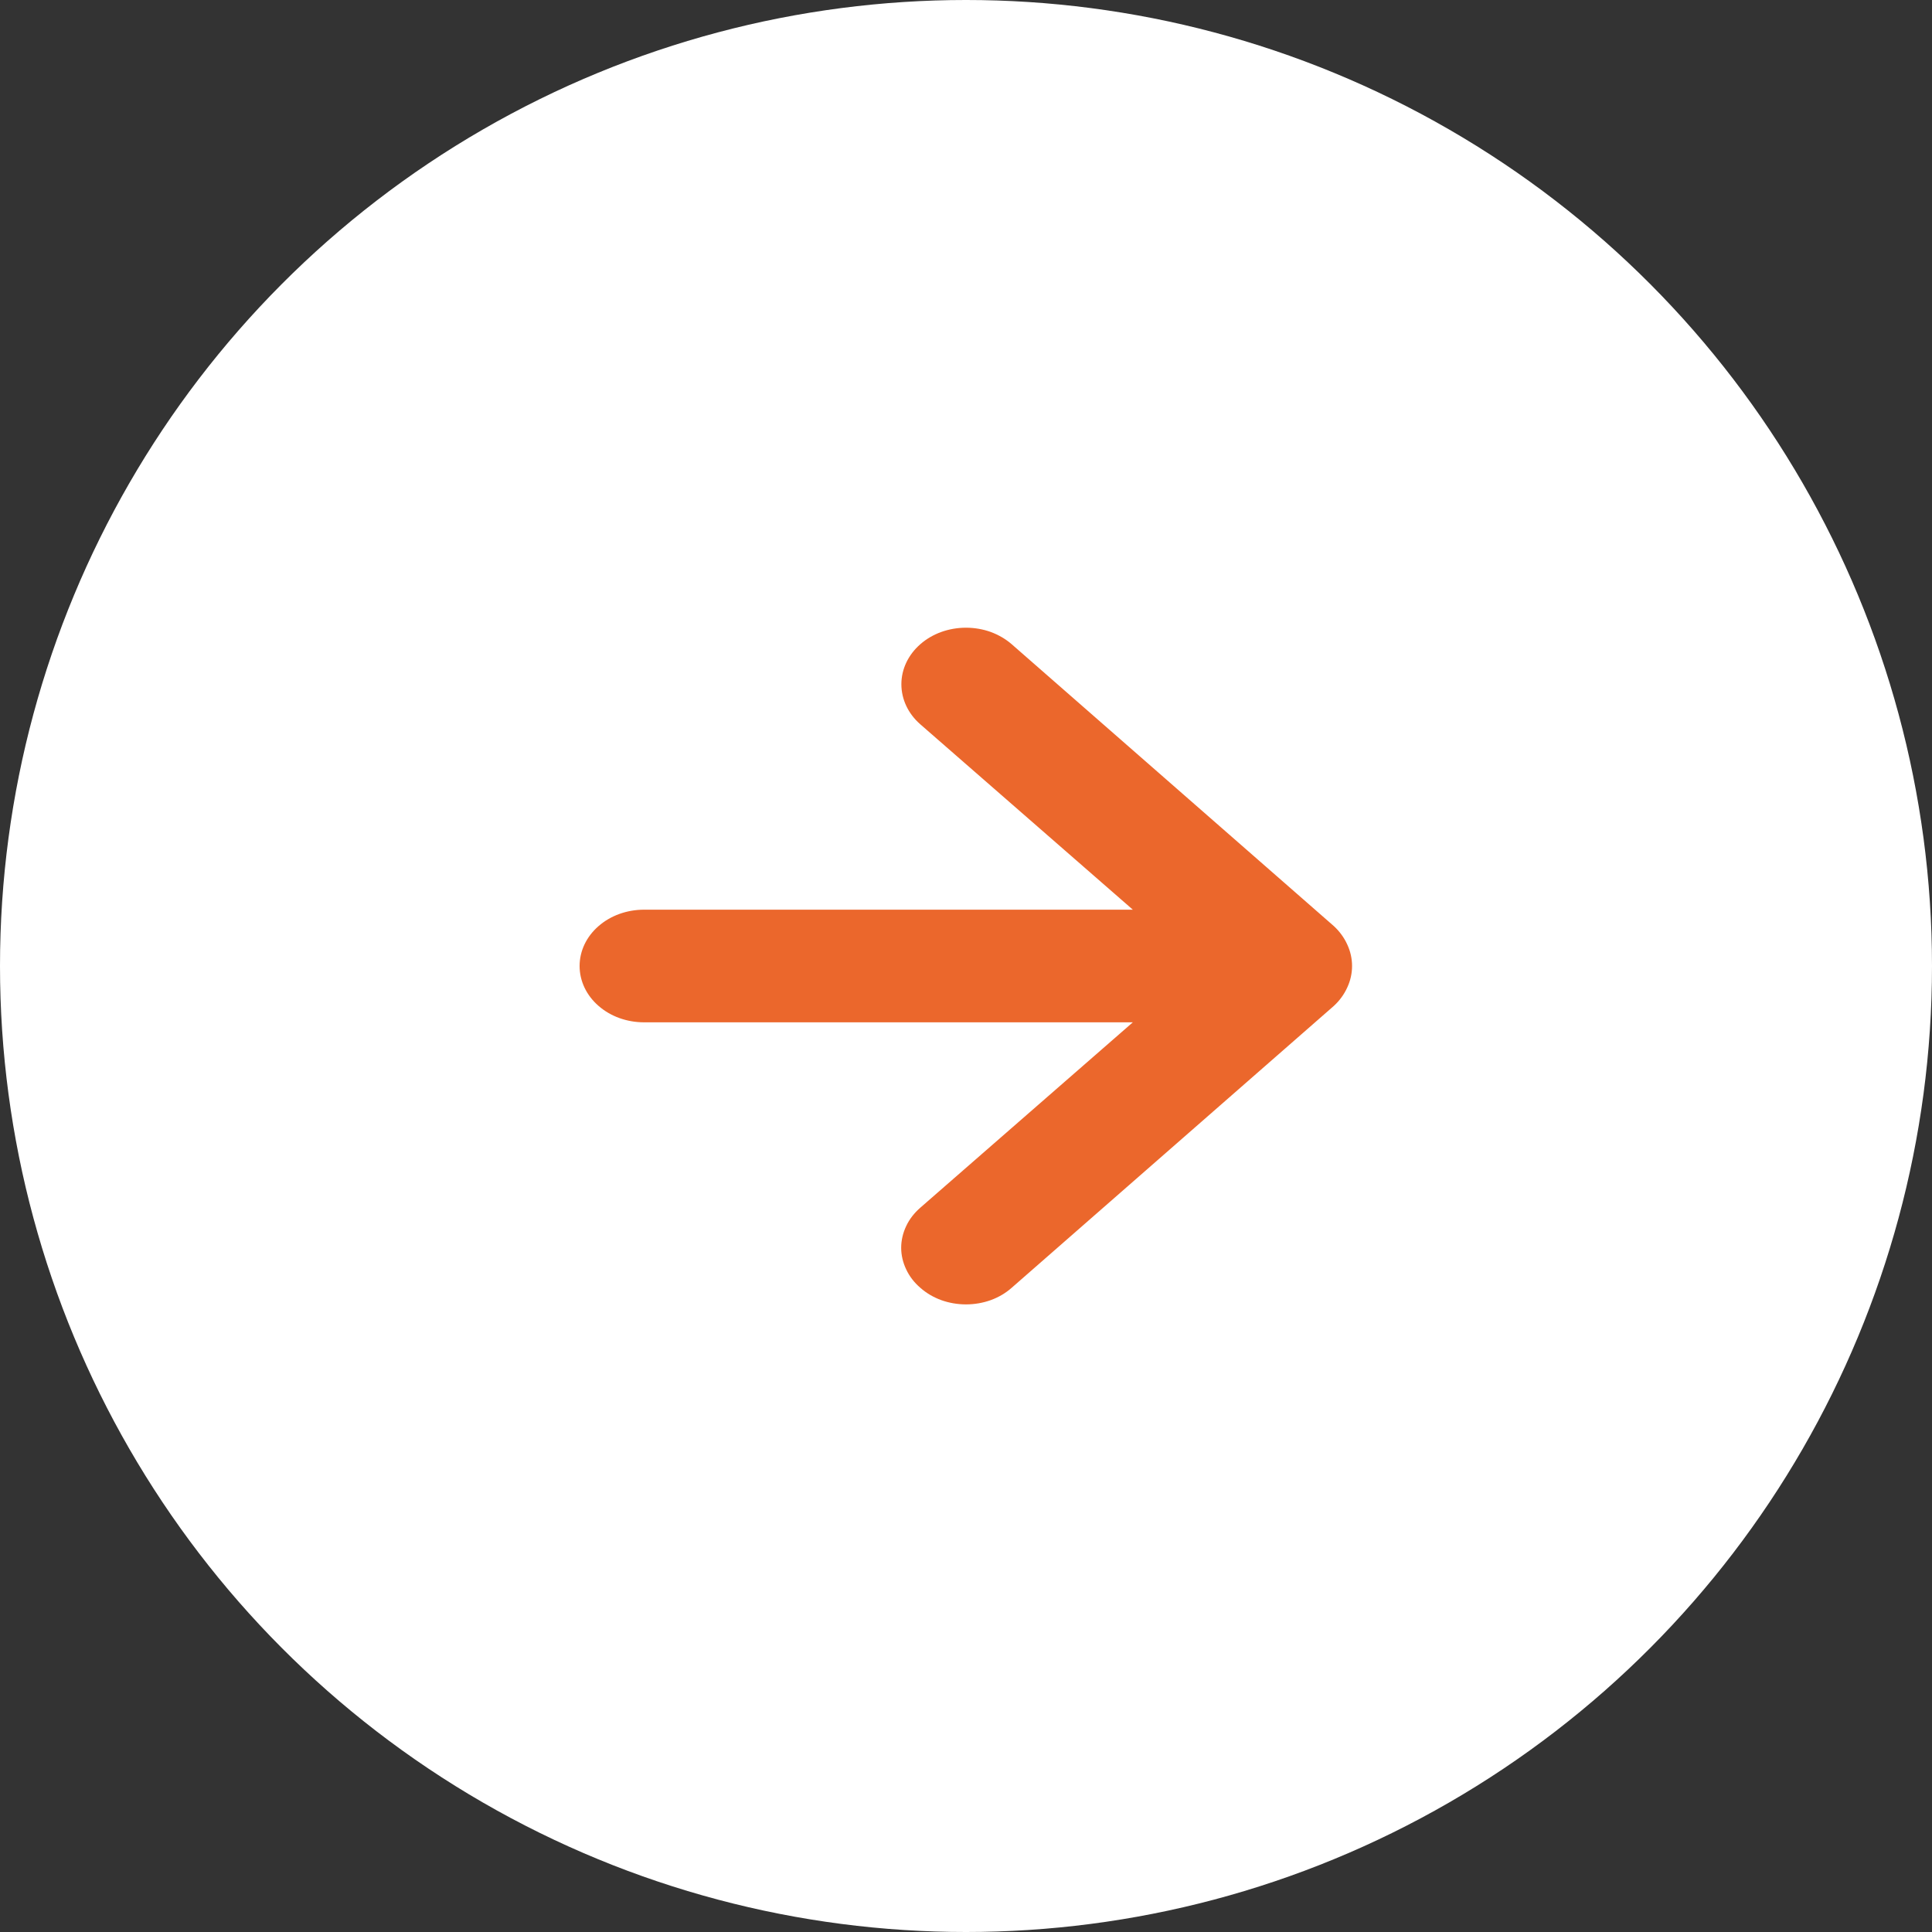
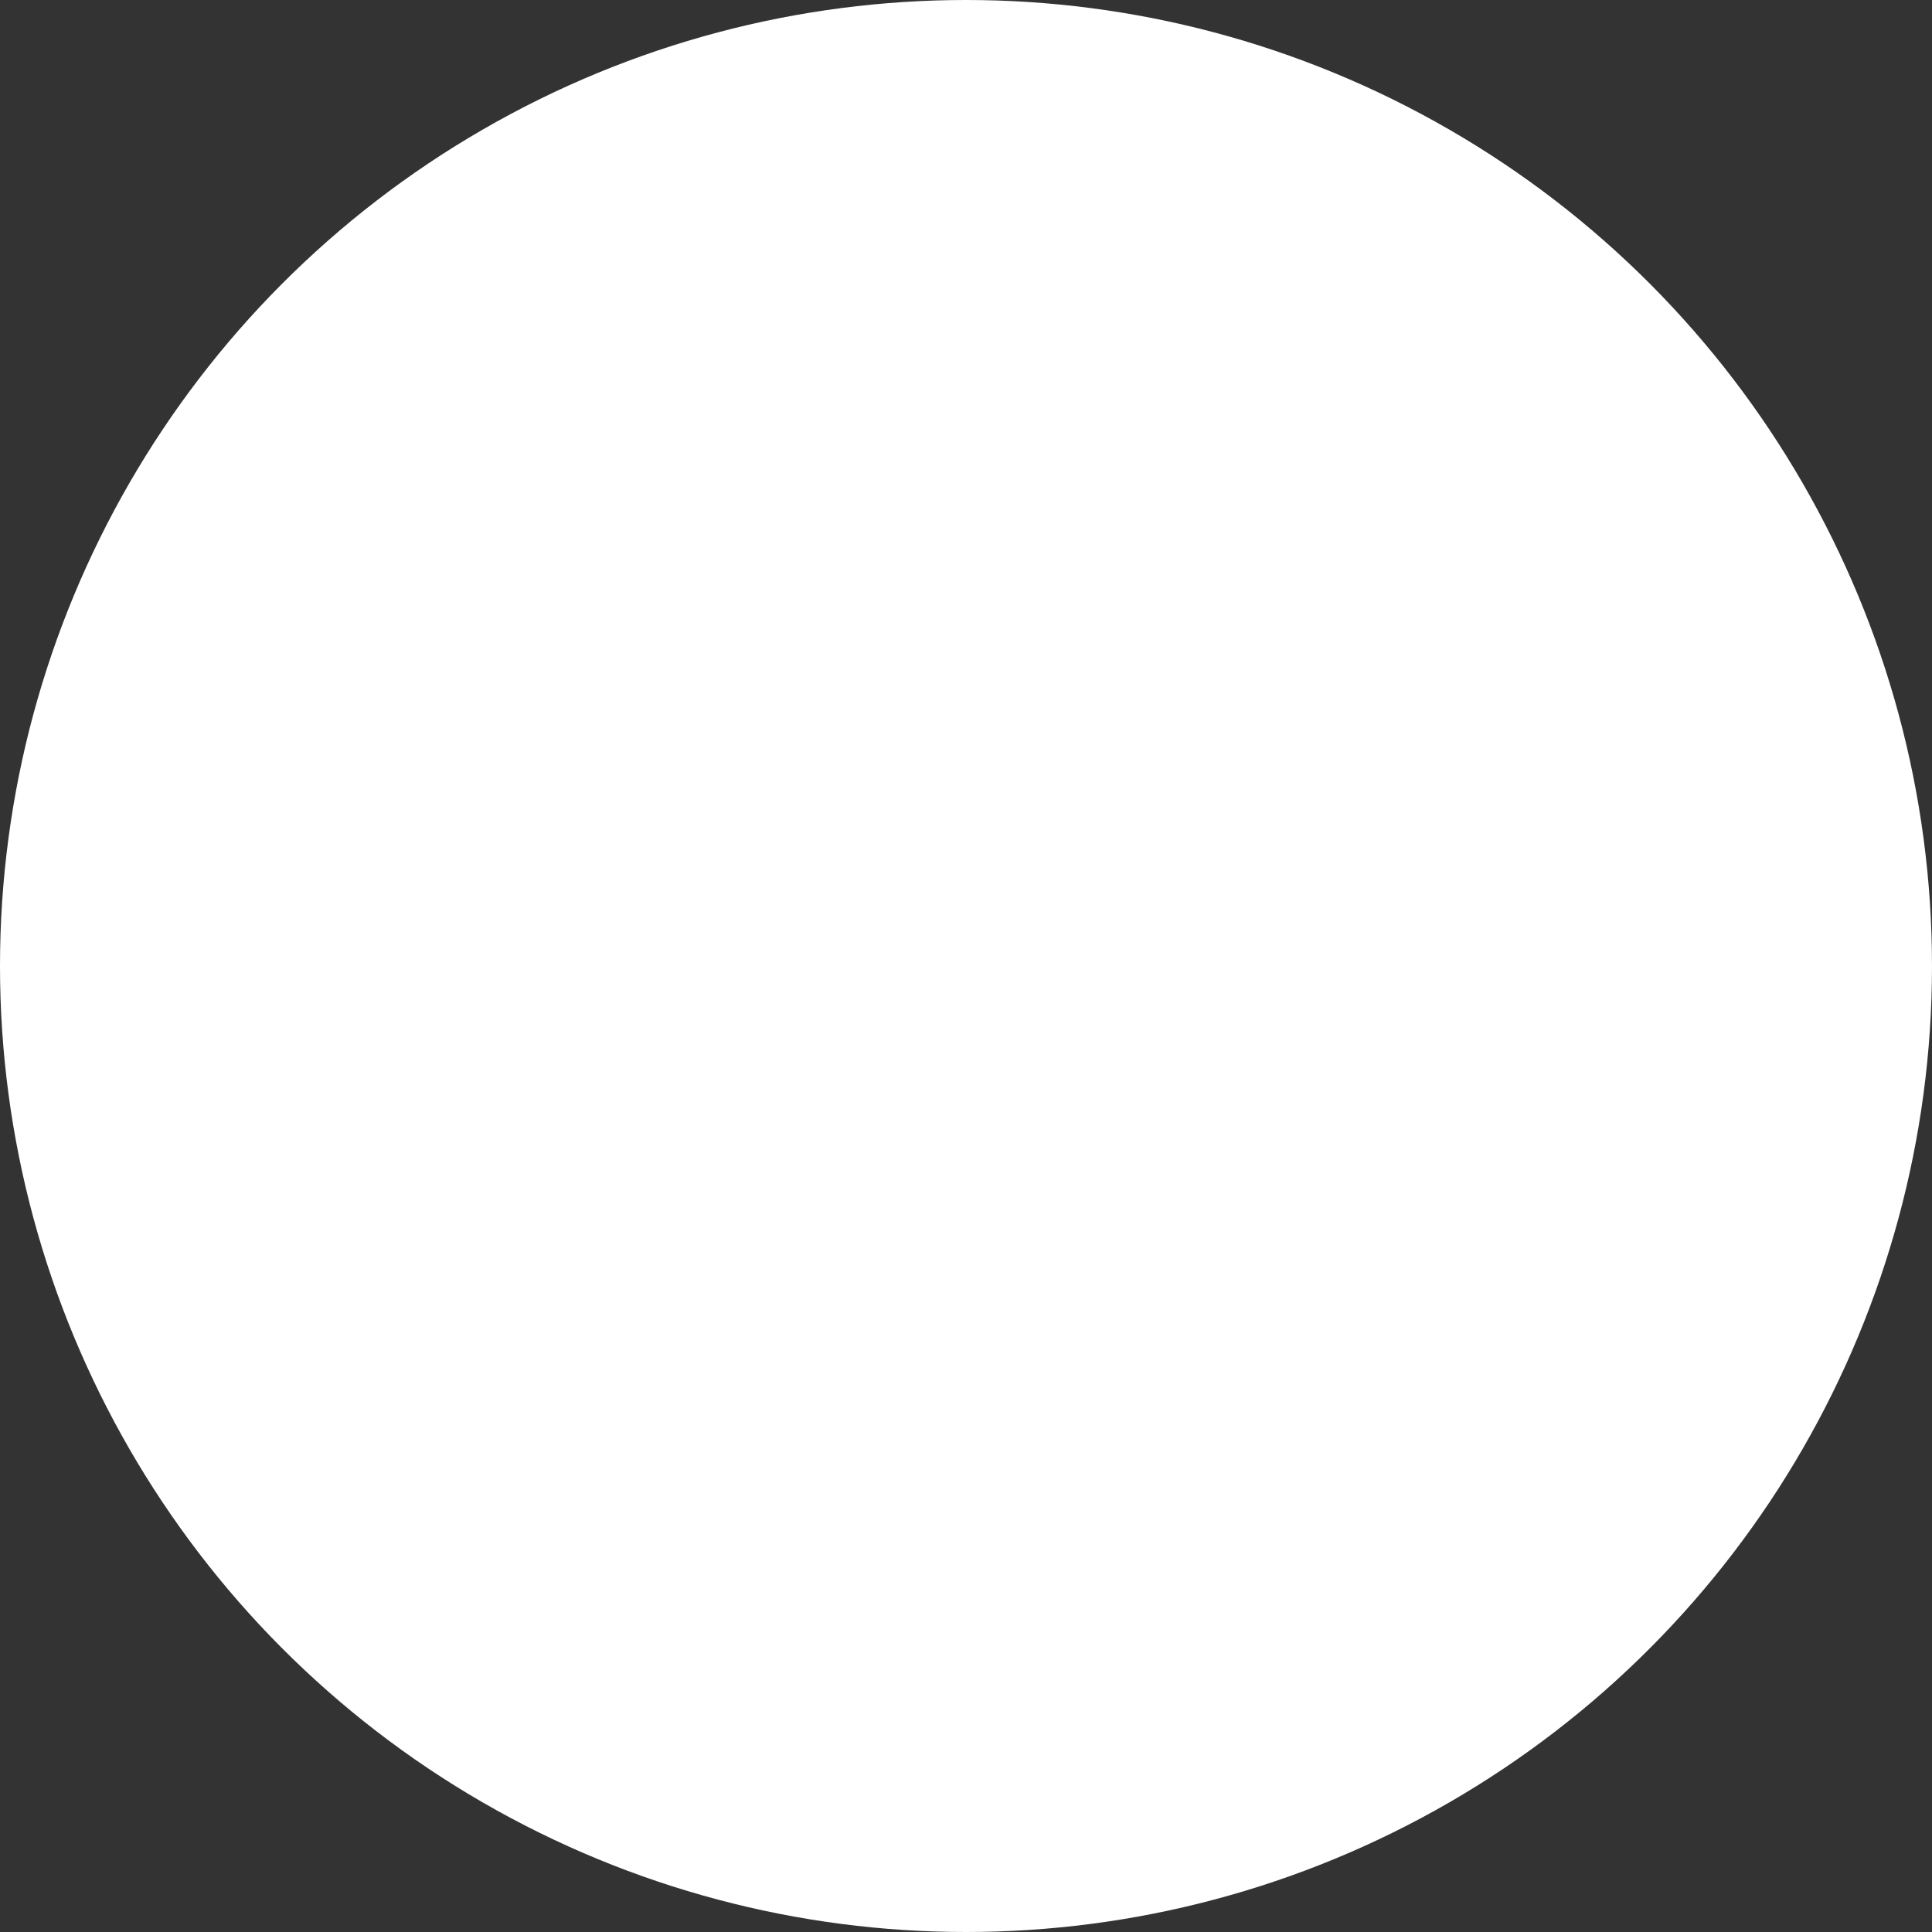
<svg xmlns="http://www.w3.org/2000/svg" width="20" height="20" viewBox="0 0 20 20" fill="none">
  <rect x="0" y="0" width="20" height="20" fill="#333333" stroke="none" />
  <circle cx="10" cy="10" r="10" fill="white" />
-   <path d="M10.473 13.331L13.807 10.414C13.867 10.359 13.915 10.293 13.947 10.222C14.013 10.08 14.013 9.92 13.947 9.778C13.915 9.707 13.867 9.641 13.807 9.586L10.473 6.669C10.411 6.615 10.337 6.572 10.256 6.542C10.175 6.513 10.088 6.498 10 6.498C9.822 6.498 9.652 6.559 9.527 6.669C9.401 6.779 9.331 6.928 9.331 7.083C9.331 7.239 9.401 7.388 9.527 7.498L11.727 9.417L6.667 9.417C6.49 9.417 6.32 9.478 6.195 9.588C6.07 9.697 6 9.845 6 10C6 10.155 6.07 10.303 6.195 10.412C6.32 10.522 6.49 10.583 6.667 10.583L11.727 10.583L9.527 12.502C9.464 12.557 9.414 12.621 9.381 12.692C9.347 12.763 9.329 12.84 9.329 12.917C9.329 12.994 9.347 13.07 9.381 13.141C9.414 13.212 9.464 13.277 9.527 13.331C9.589 13.386 9.662 13.429 9.744 13.459C9.825 13.488 9.912 13.503 10 13.503C10.088 13.503 10.175 13.488 10.256 13.459C10.338 13.429 10.411 13.386 10.473 13.331Z" fill="#EB672C" />
</svg>